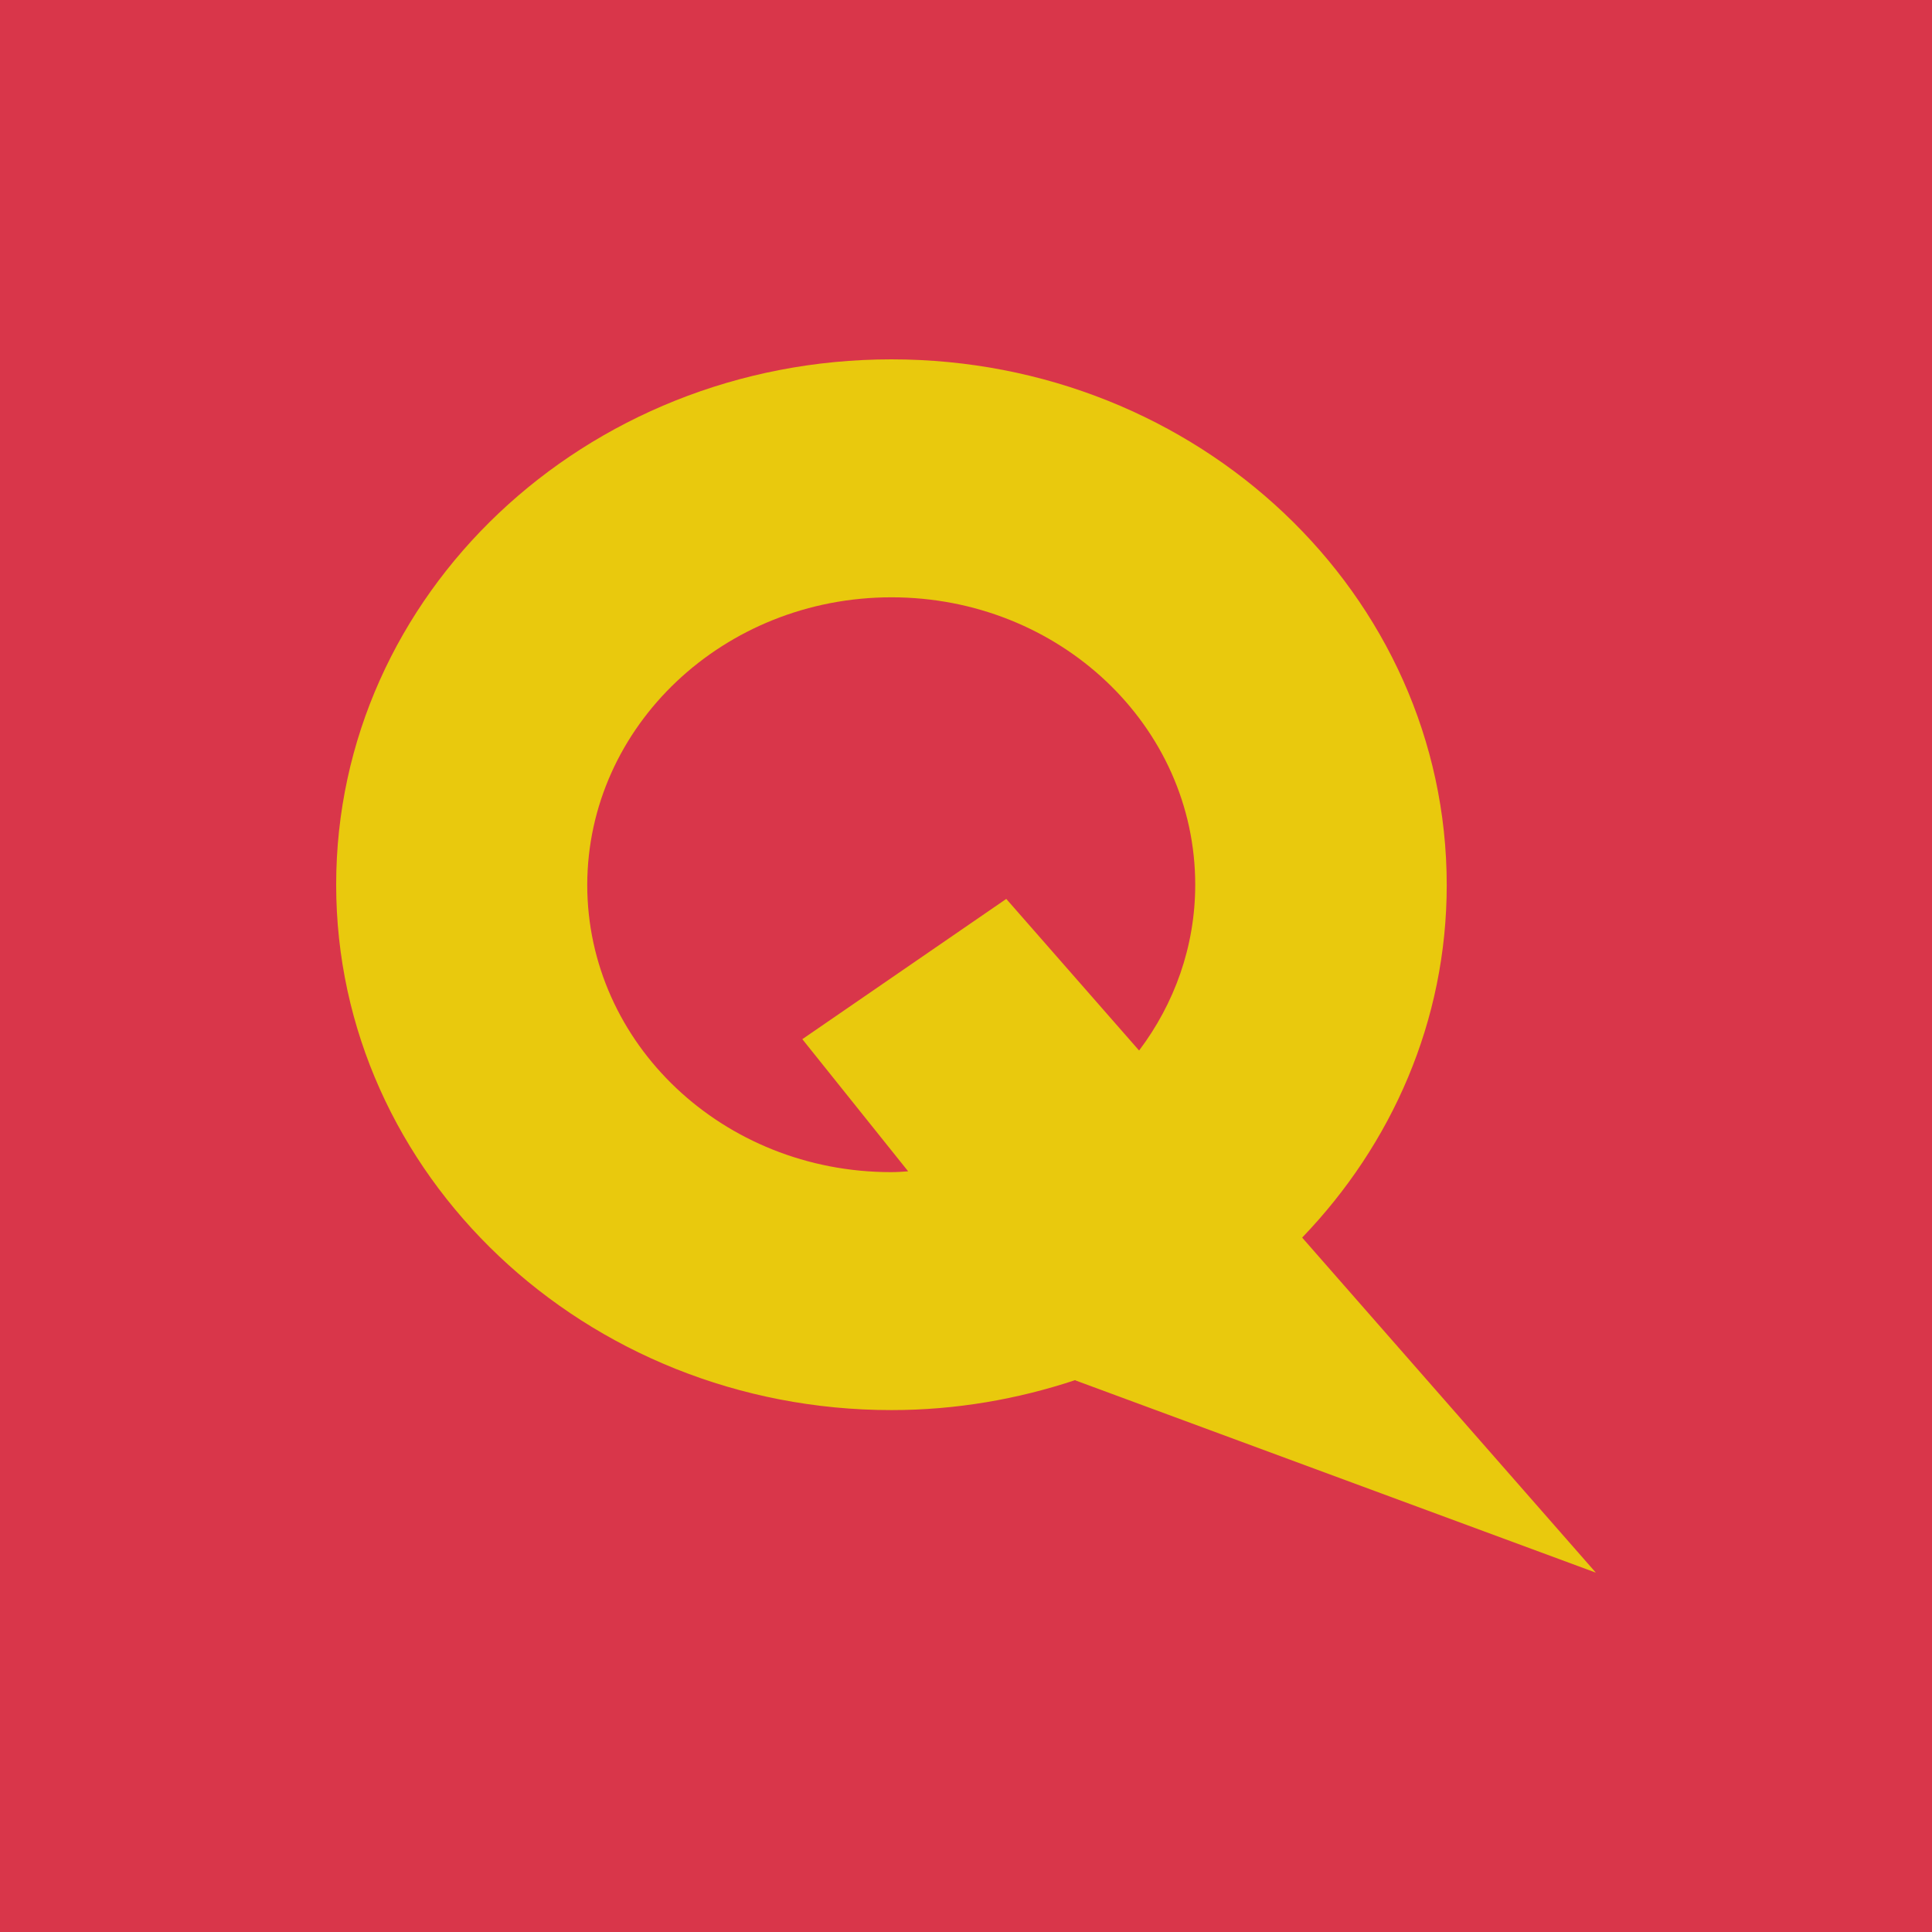
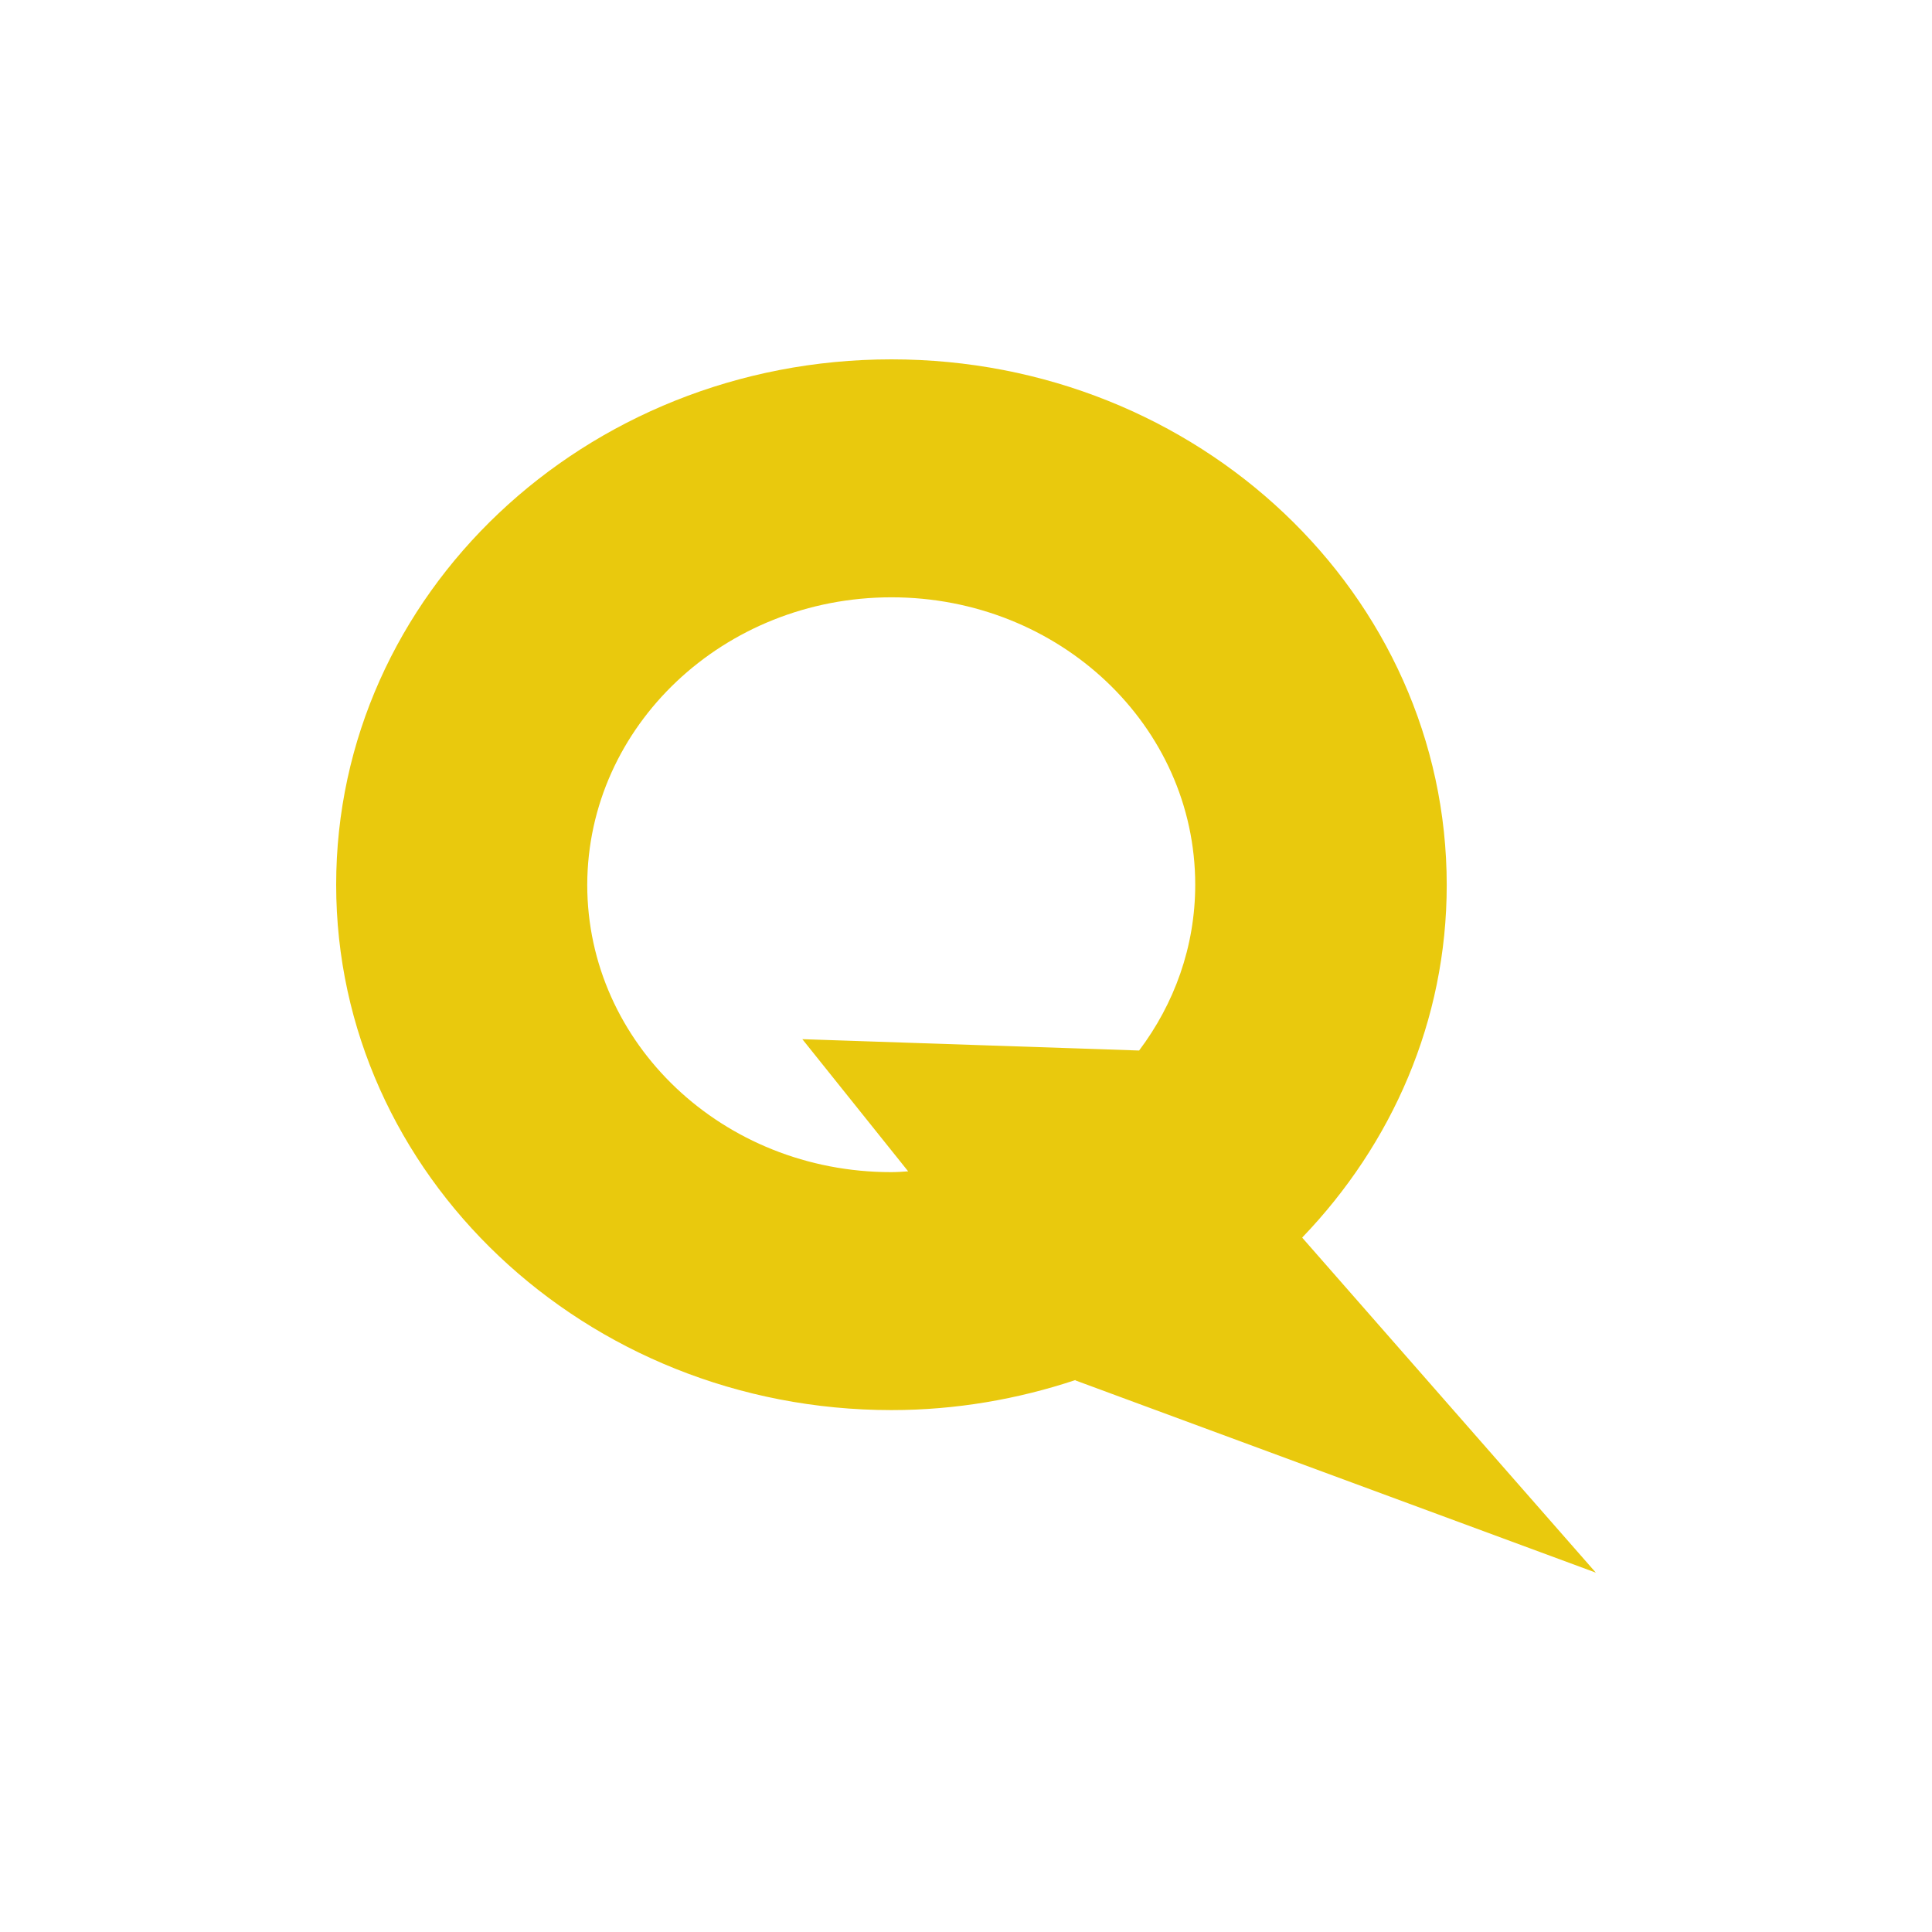
<svg xmlns="http://www.w3.org/2000/svg" width="1000" height="1000" viewBox="0 0 1000 1000" fill="none">
-   <rect width="1000" height="1000" fill="#D9364A" />
-   <path d="M461.412 729.863C494.899 729.863 526.834 724.198 556.551 714.335L556.77 714.545L826 814L674.088 640.687V640.479C720.438 592.217 748.823 528.431 748.823 458.143C748.823 307.698 620.199 186 461.412 186C302.625 186 174 307.698 174 457.932C174 607.954 302.848 729.863 461.412 729.863ZM461.412 309.166C548.346 309.166 618.645 375.68 618.645 457.932C618.645 490.034 607.78 519.619 589.595 543.749L520.846 465.274L415.285 537.872L470.06 606.275C467.178 606.486 464.293 606.696 461.19 606.696C374.256 606.696 303.955 540.183 303.955 457.932C304.178 375.68 374.699 309.166 461.412 309.166Z" fill="#E9C90D" />
+   <path d="M461.412 729.863C494.899 729.863 526.834 724.198 556.551 714.335L556.77 714.545L826 814L674.088 640.687V640.479C720.438 592.217 748.823 528.431 748.823 458.143C748.823 307.698 620.199 186 461.412 186C302.625 186 174 307.698 174 457.932C174 607.954 302.848 729.863 461.412 729.863ZM461.412 309.166C548.346 309.166 618.645 375.68 618.645 457.932C618.645 490.034 607.78 519.619 589.595 543.749L415.285 537.872L470.06 606.275C467.178 606.486 464.293 606.696 461.19 606.696C374.256 606.696 303.955 540.183 303.955 457.932C304.178 375.68 374.699 309.166 461.412 309.166Z" fill="#E9C90D" />
</svg>